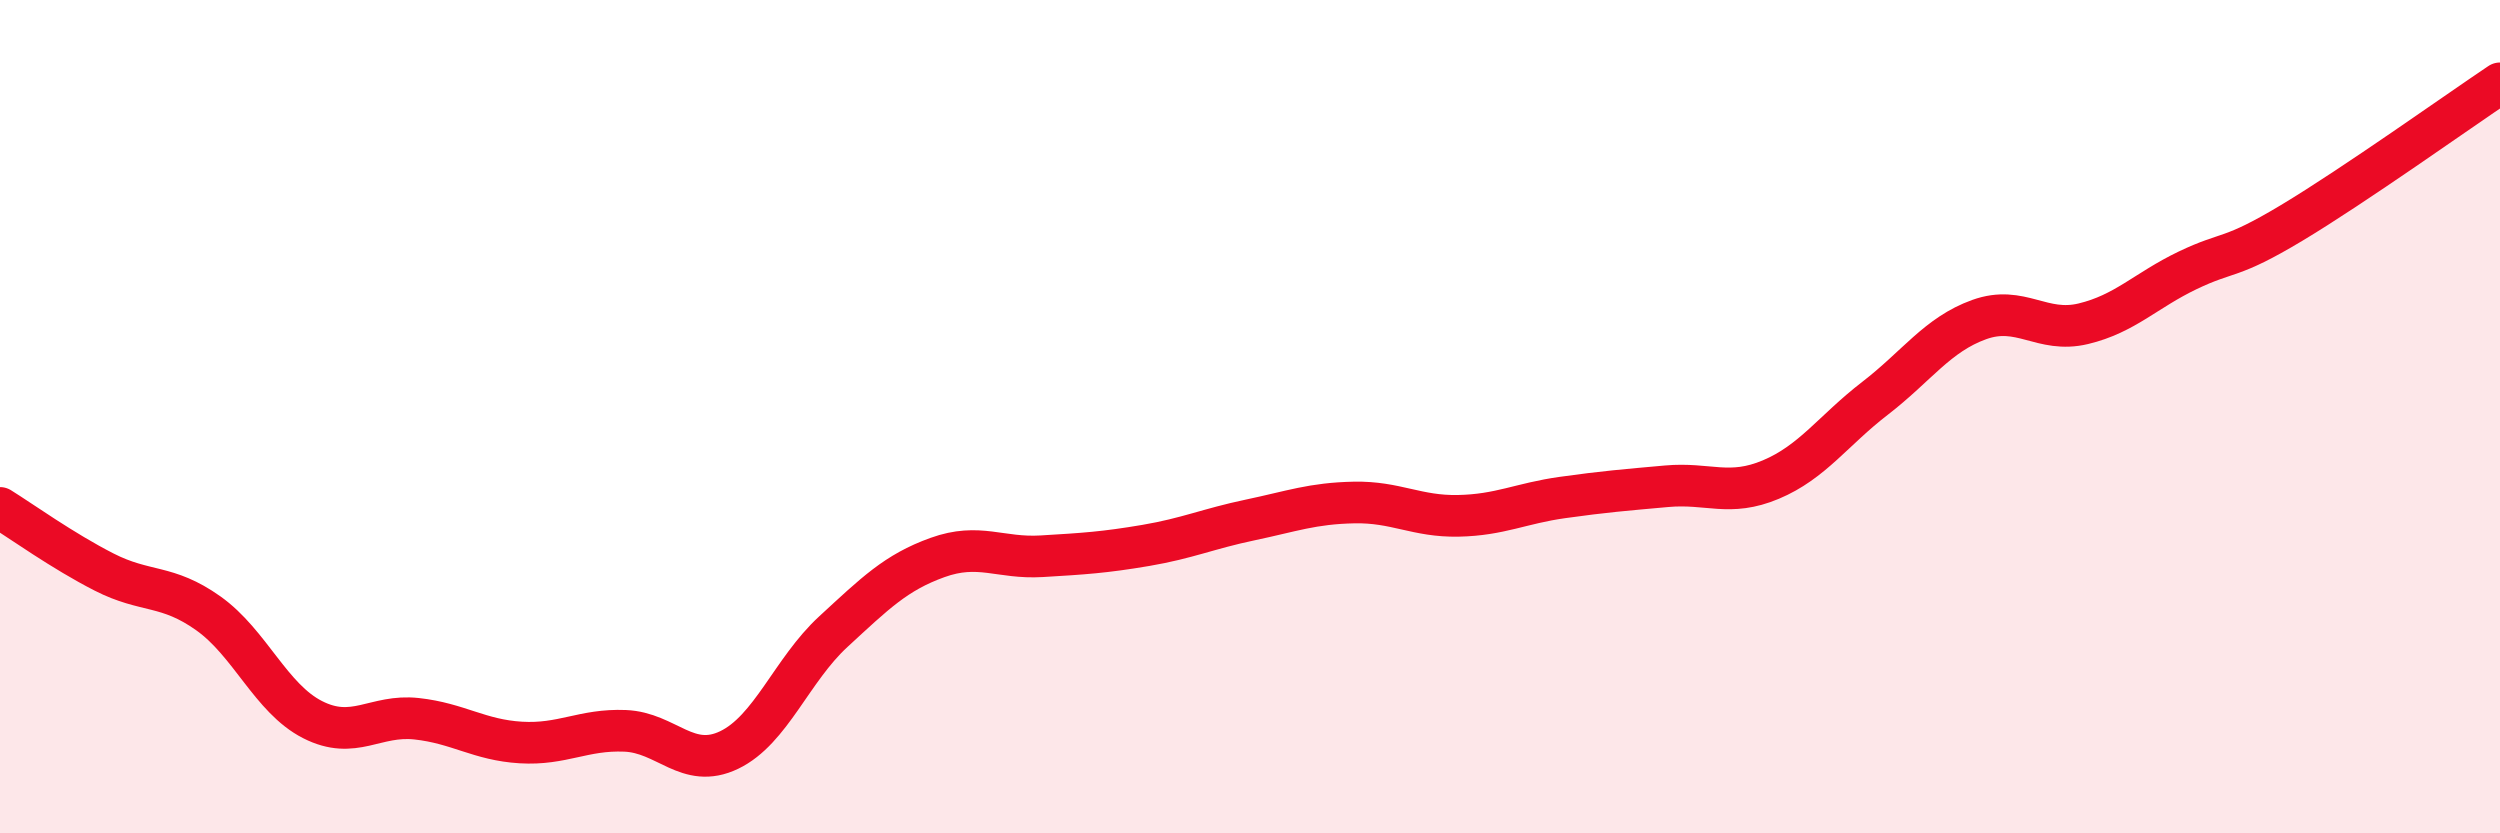
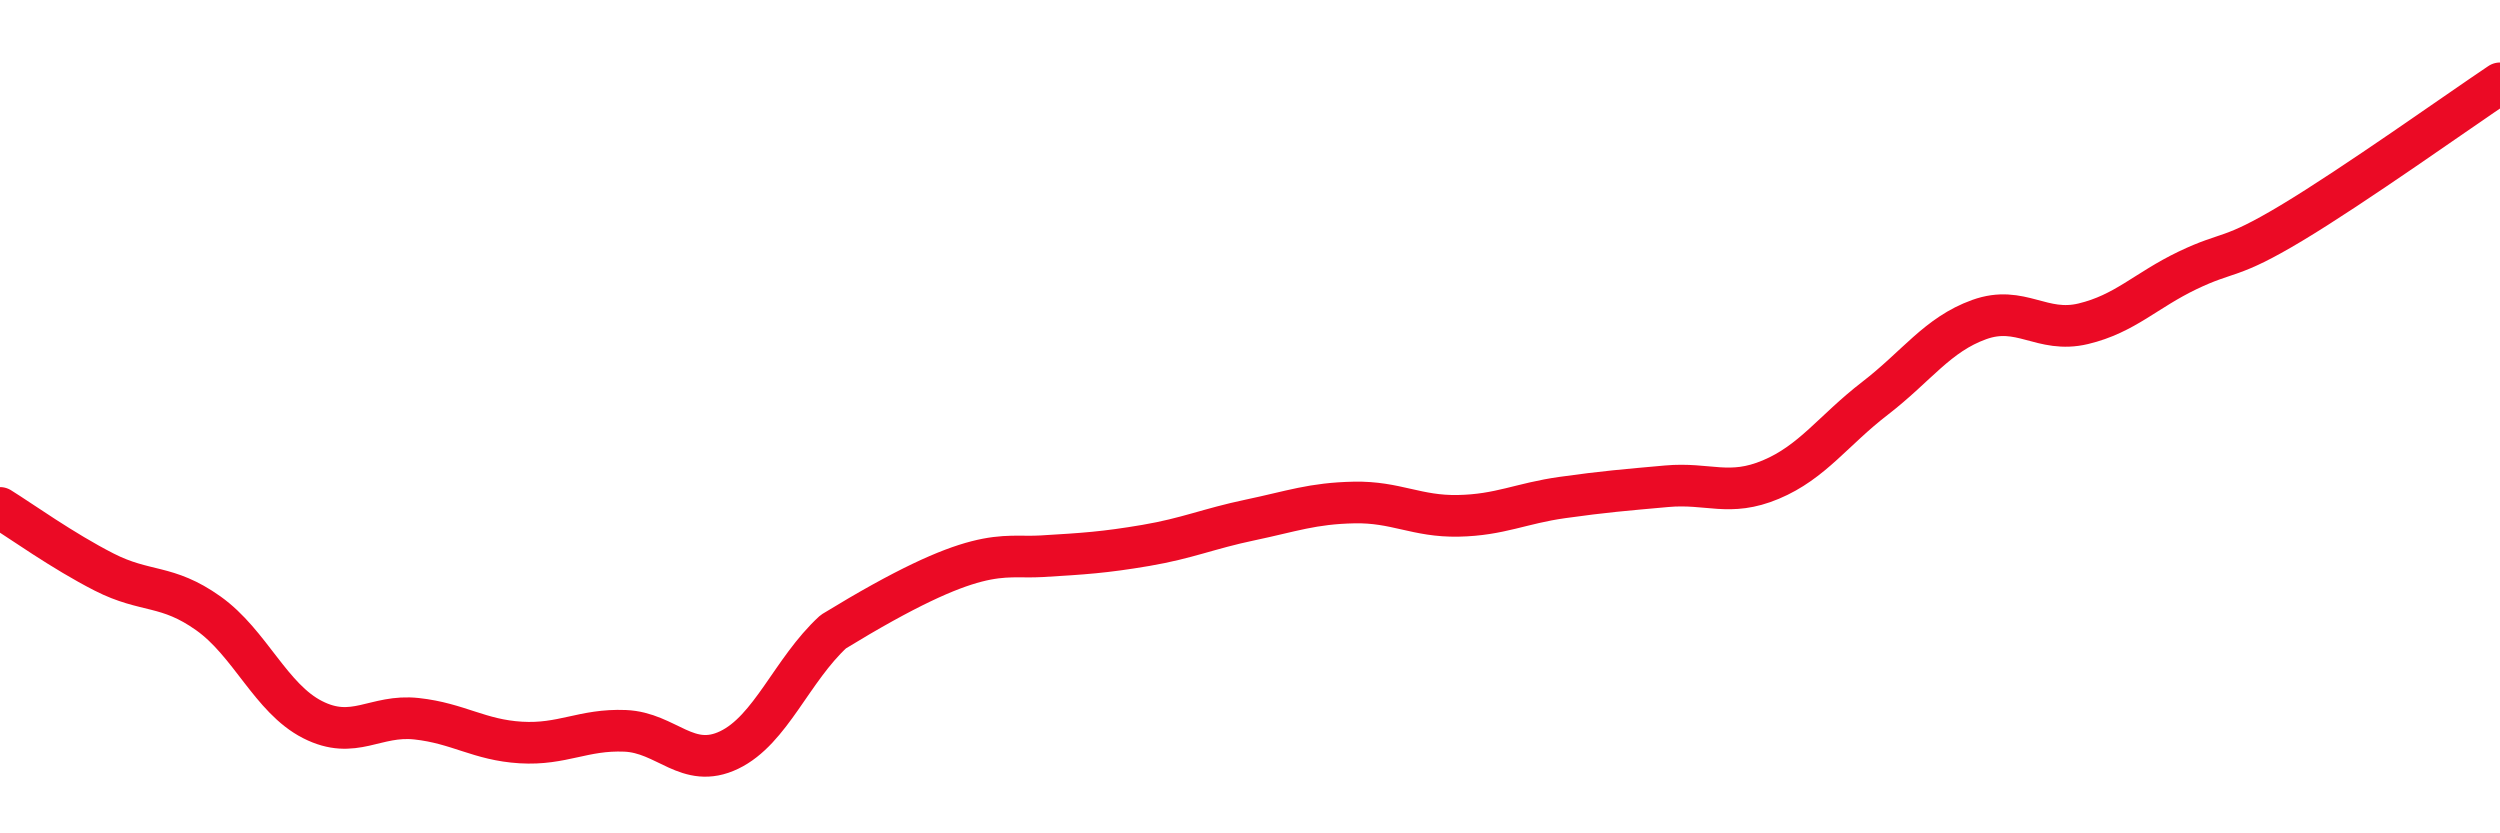
<svg xmlns="http://www.w3.org/2000/svg" width="60" height="20" viewBox="0 0 60 20">
-   <path d="M 0,12.19 C 0.5,12.5 1.5,13.22 2.5,13.73 C 3.5,14.24 4,14.01 5,14.72 C 6,15.43 6.5,16.76 7.5,17.27 C 8.5,17.78 9,17.14 10,17.25 C 11,17.36 11.5,17.76 12.5,17.82 C 13.5,17.88 14,17.5 15,17.54 C 16,17.58 16.5,18.48 17.5,18 C 18.5,17.52 19,16.08 20,15.16 C 21,14.24 21.5,13.74 22.5,13.38 C 23.5,13.02 24,13.41 25,13.35 C 26,13.29 26.5,13.26 27.5,13.09 C 28.5,12.92 29,12.69 30,12.48 C 31,12.27 31.5,12.08 32.5,12.06 C 33.5,12.04 34,12.4 35,12.38 C 36,12.36 36.5,12.08 37.5,11.94 C 38.5,11.8 39,11.76 40,11.67 C 41,11.58 41.5,11.93 42.5,11.51 C 43.5,11.09 44,10.33 45,9.56 C 46,8.79 46.5,8.03 47.5,7.67 C 48.5,7.31 49,8.01 50,7.77 C 51,7.53 51.5,6.97 52.5,6.49 C 53.5,6.01 53.5,6.25 55,5.35 C 56.5,4.45 59,2.67 60,2L60 20L0 20Z" fill="#EB0A25" opacity="0.1" stroke-linecap="round" stroke-linejoin="round" />
-   <path d="M 0,12.19 C 0.5,12.5 1.5,13.22 2.5,13.73 C 3.5,14.24 4,14.01 5,14.72 C 6,15.43 6.5,16.76 7.5,17.27 C 8.5,17.78 9,17.14 10,17.25 C 11,17.36 11.5,17.76 12.5,17.82 C 13.5,17.88 14,17.5 15,17.54 C 16,17.58 16.5,18.48 17.5,18 C 18.5,17.52 19,16.08 20,15.16 C 21,14.24 21.5,13.74 22.5,13.38 C 23.5,13.02 24,13.41 25,13.35 C 26,13.29 26.5,13.26 27.5,13.09 C 28.5,12.92 29,12.69 30,12.48 C 31,12.27 31.5,12.08 32.5,12.06 C 33.5,12.04 34,12.4 35,12.38 C 36,12.36 36.5,12.08 37.5,11.94 C 38.5,11.8 39,11.76 40,11.67 C 41,11.58 41.5,11.93 42.5,11.51 C 43.5,11.09 44,10.33 45,9.56 C 46,8.79 46.5,8.03 47.5,7.67 C 48.5,7.31 49,8.01 50,7.77 C 51,7.53 51.5,6.97 52.5,6.49 C 53.5,6.01 53.5,6.25 55,5.35 C 56.5,4.45 59,2.67 60,2" stroke="#EB0A25" stroke-width="1" fill="none" stroke-linecap="round" stroke-linejoin="round" />
+   <path d="M 0,12.19 C 0.5,12.5 1.5,13.22 2.5,13.73 C 3.5,14.24 4,14.01 5,14.72 C 6,15.43 6.5,16.76 7.5,17.27 C 8.5,17.78 9,17.14 10,17.25 C 11,17.36 11.5,17.76 12.5,17.82 C 13.5,17.88 14,17.5 15,17.54 C 16,17.58 16.5,18.48 17.5,18 C 18.5,17.52 19,16.08 20,15.16 C 23.5,13.02 24,13.41 25,13.35 C 26,13.29 26.5,13.26 27.5,13.09 C 28.5,12.92 29,12.69 30,12.48 C 31,12.27 31.5,12.08 32.5,12.06 C 33.5,12.04 34,12.4 35,12.38 C 36,12.36 36.5,12.08 37.5,11.94 C 38.5,11.8 39,11.76 40,11.67 C 41,11.58 41.5,11.93 42.5,11.51 C 43.5,11.09 44,10.33 45,9.56 C 46,8.79 46.5,8.03 47.5,7.67 C 48.5,7.31 49,8.01 50,7.77 C 51,7.53 51.5,6.97 52.5,6.49 C 53.5,6.01 53.5,6.25 55,5.35 C 56.5,4.45 59,2.67 60,2" stroke="#EB0A25" stroke-width="1" fill="none" stroke-linecap="round" stroke-linejoin="round" />
</svg>